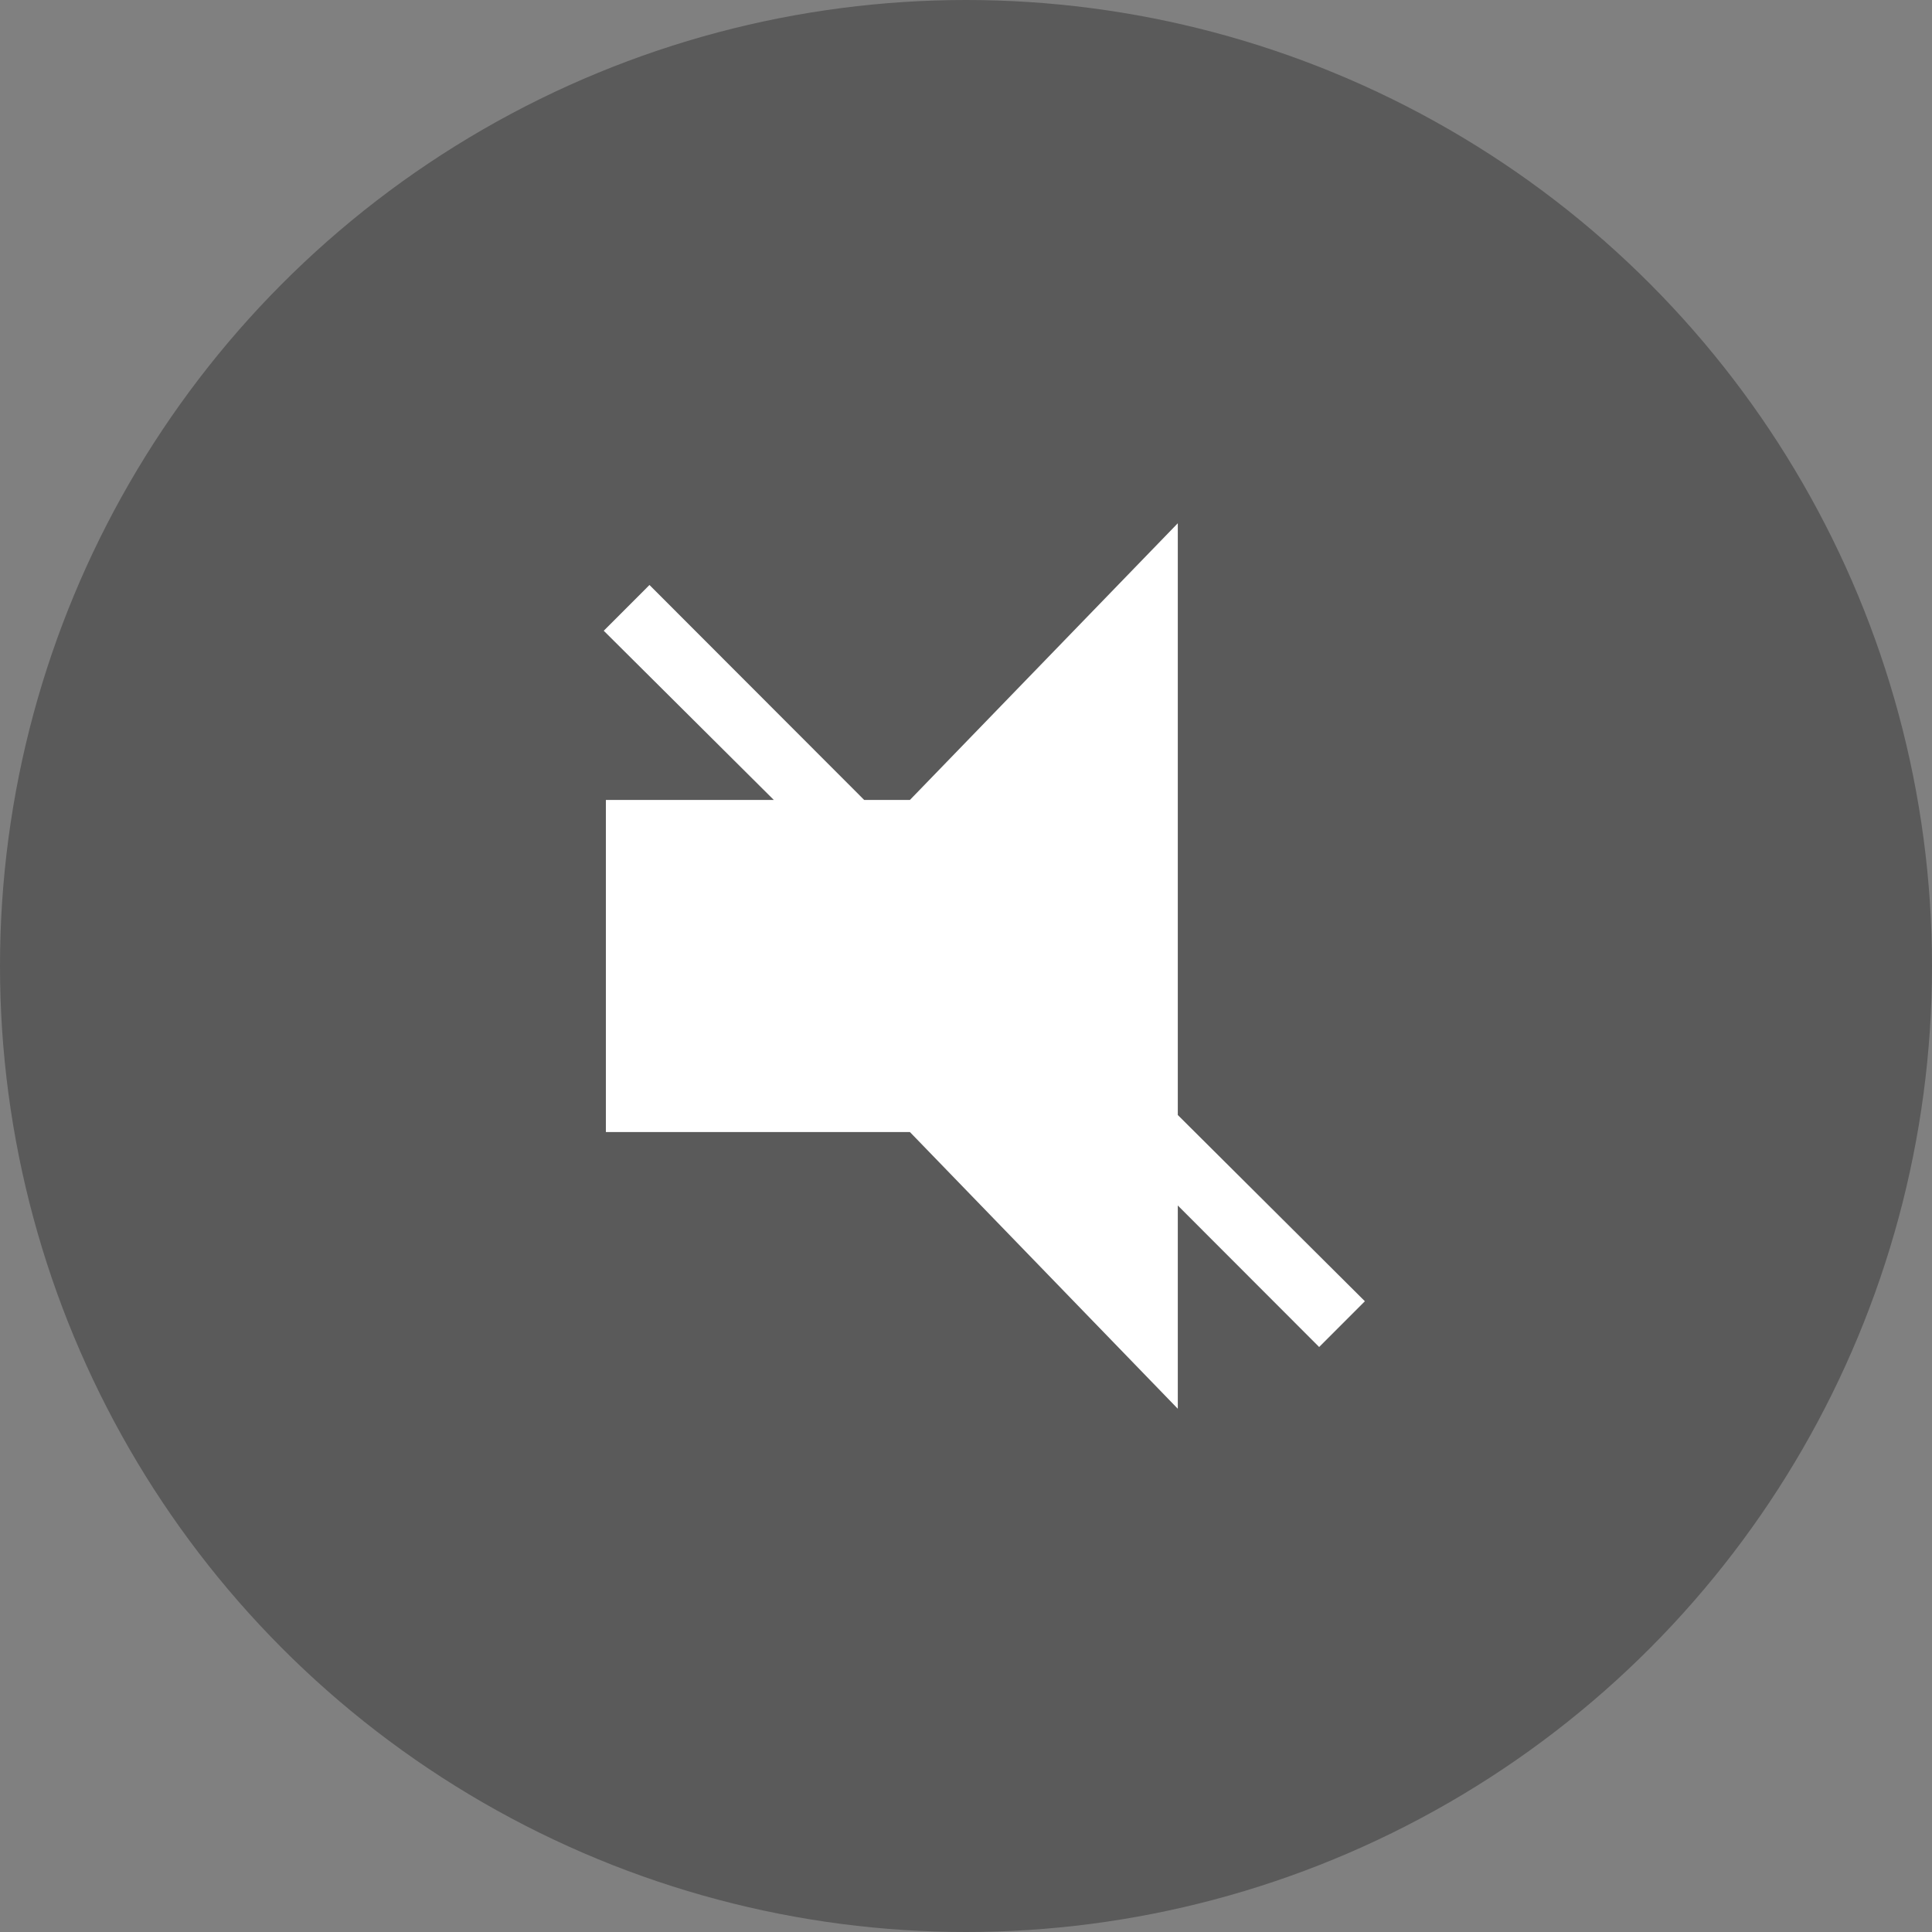
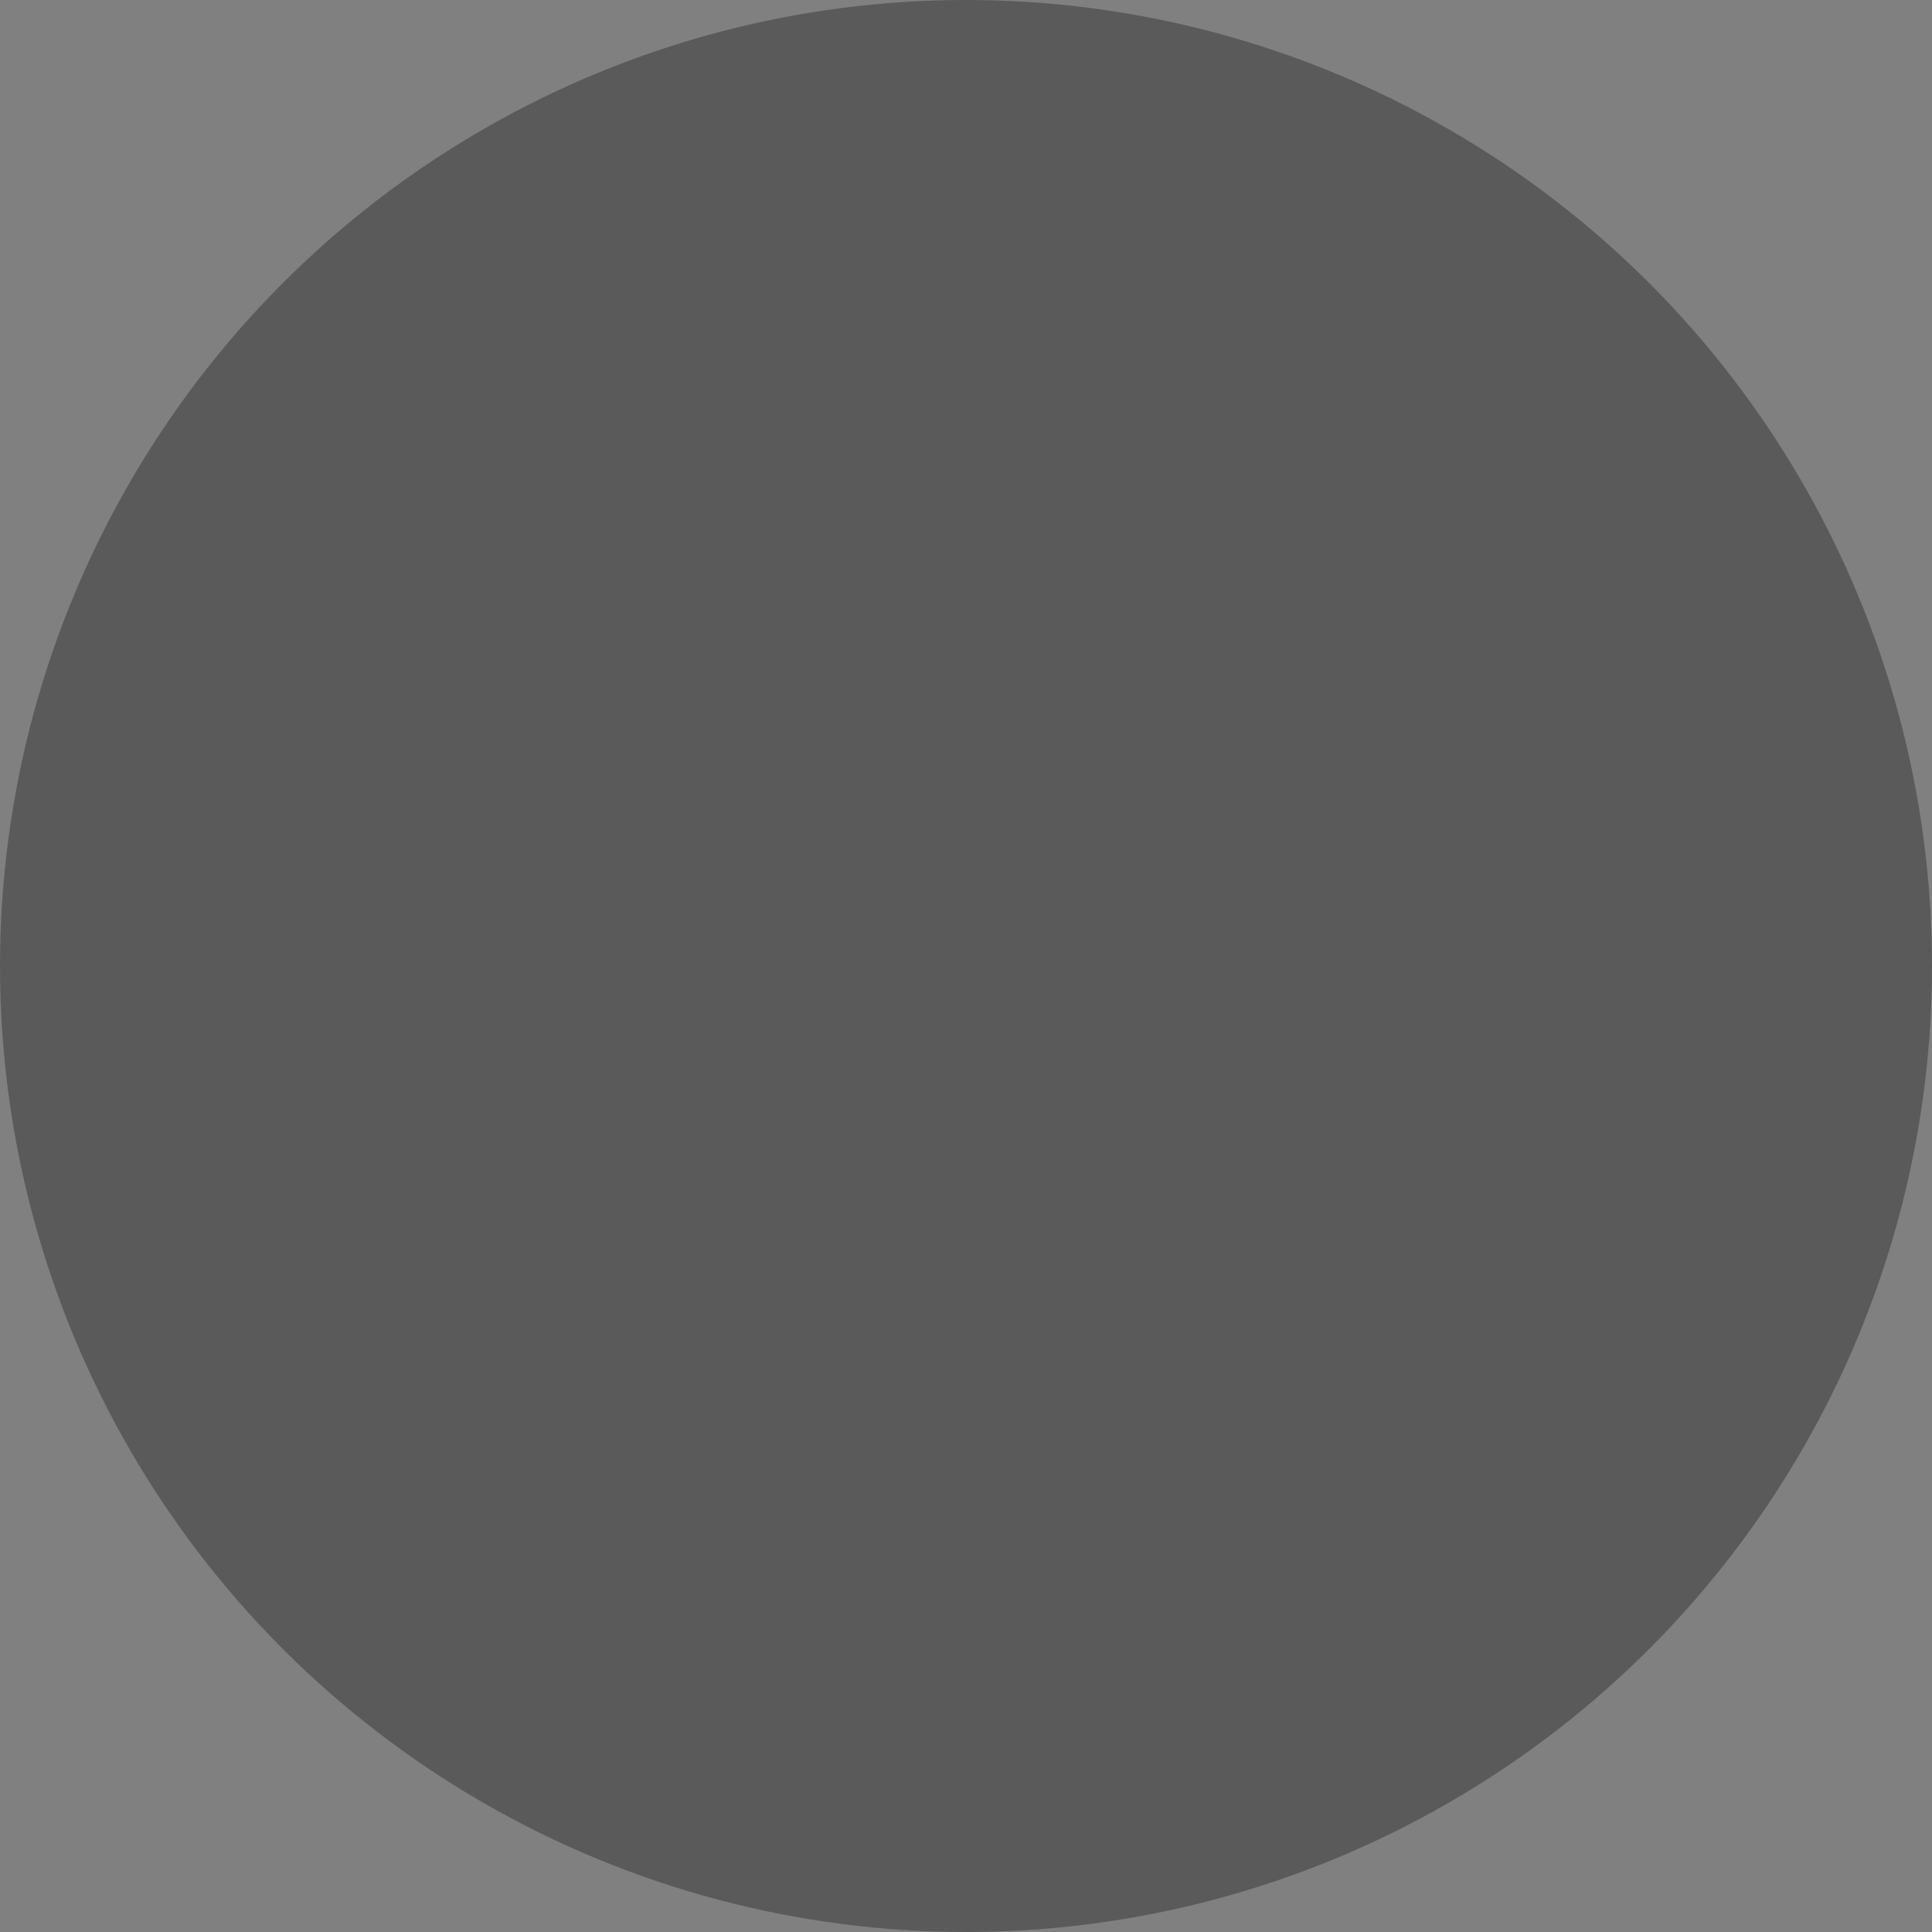
<svg xmlns="http://www.w3.org/2000/svg" width="48" height="48" viewBox="0 0 48 48" fill="none">
  <rect x="0" y="0" width="48" height="48" fill="#808080" stroke="none" />
  <circle opacity="0.296" cx="24" cy="24" r="24" fill="black" />
-   <path fill-rule="evenodd" clip-rule="evenodd" d="M29.262 13L22.606 19.875H21.471L16.136 14.534L15 15.671L19.226 19.875H15.053V28.125H22.606L29.262 35V29.95L32.774 33.466L33.91 32.329L29.262 27.702V13Z" fill="white" />
</svg>